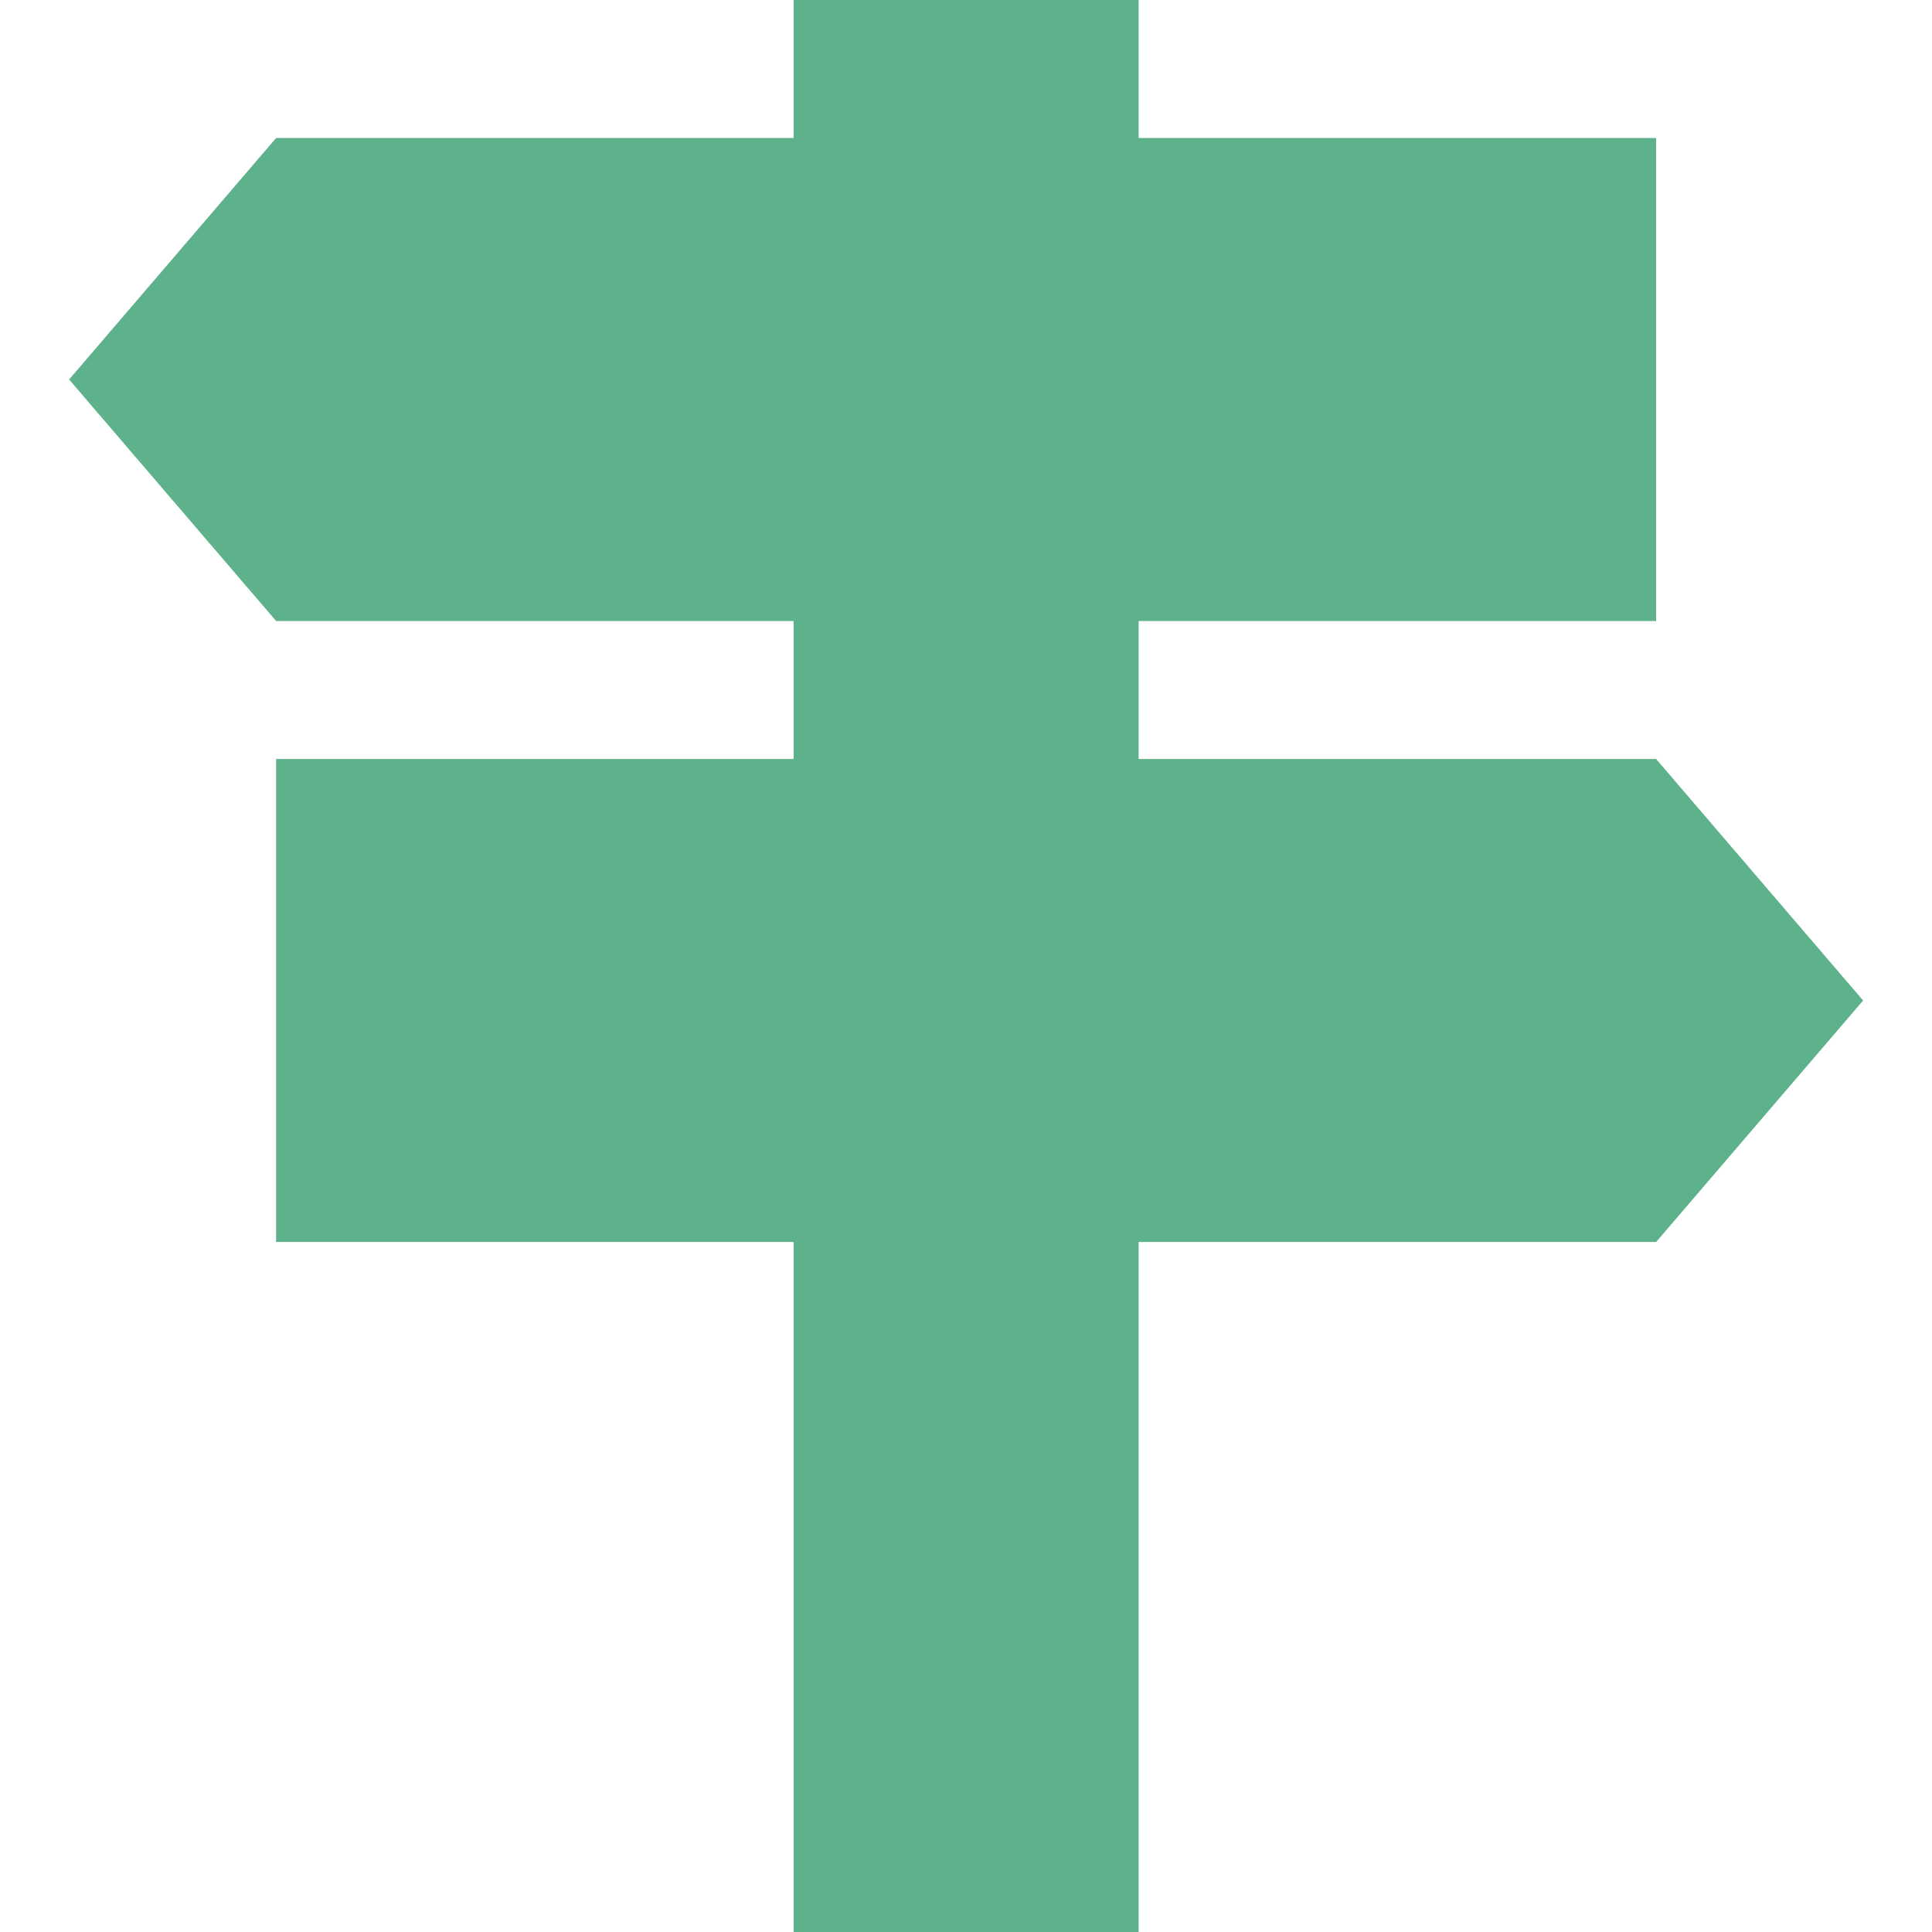
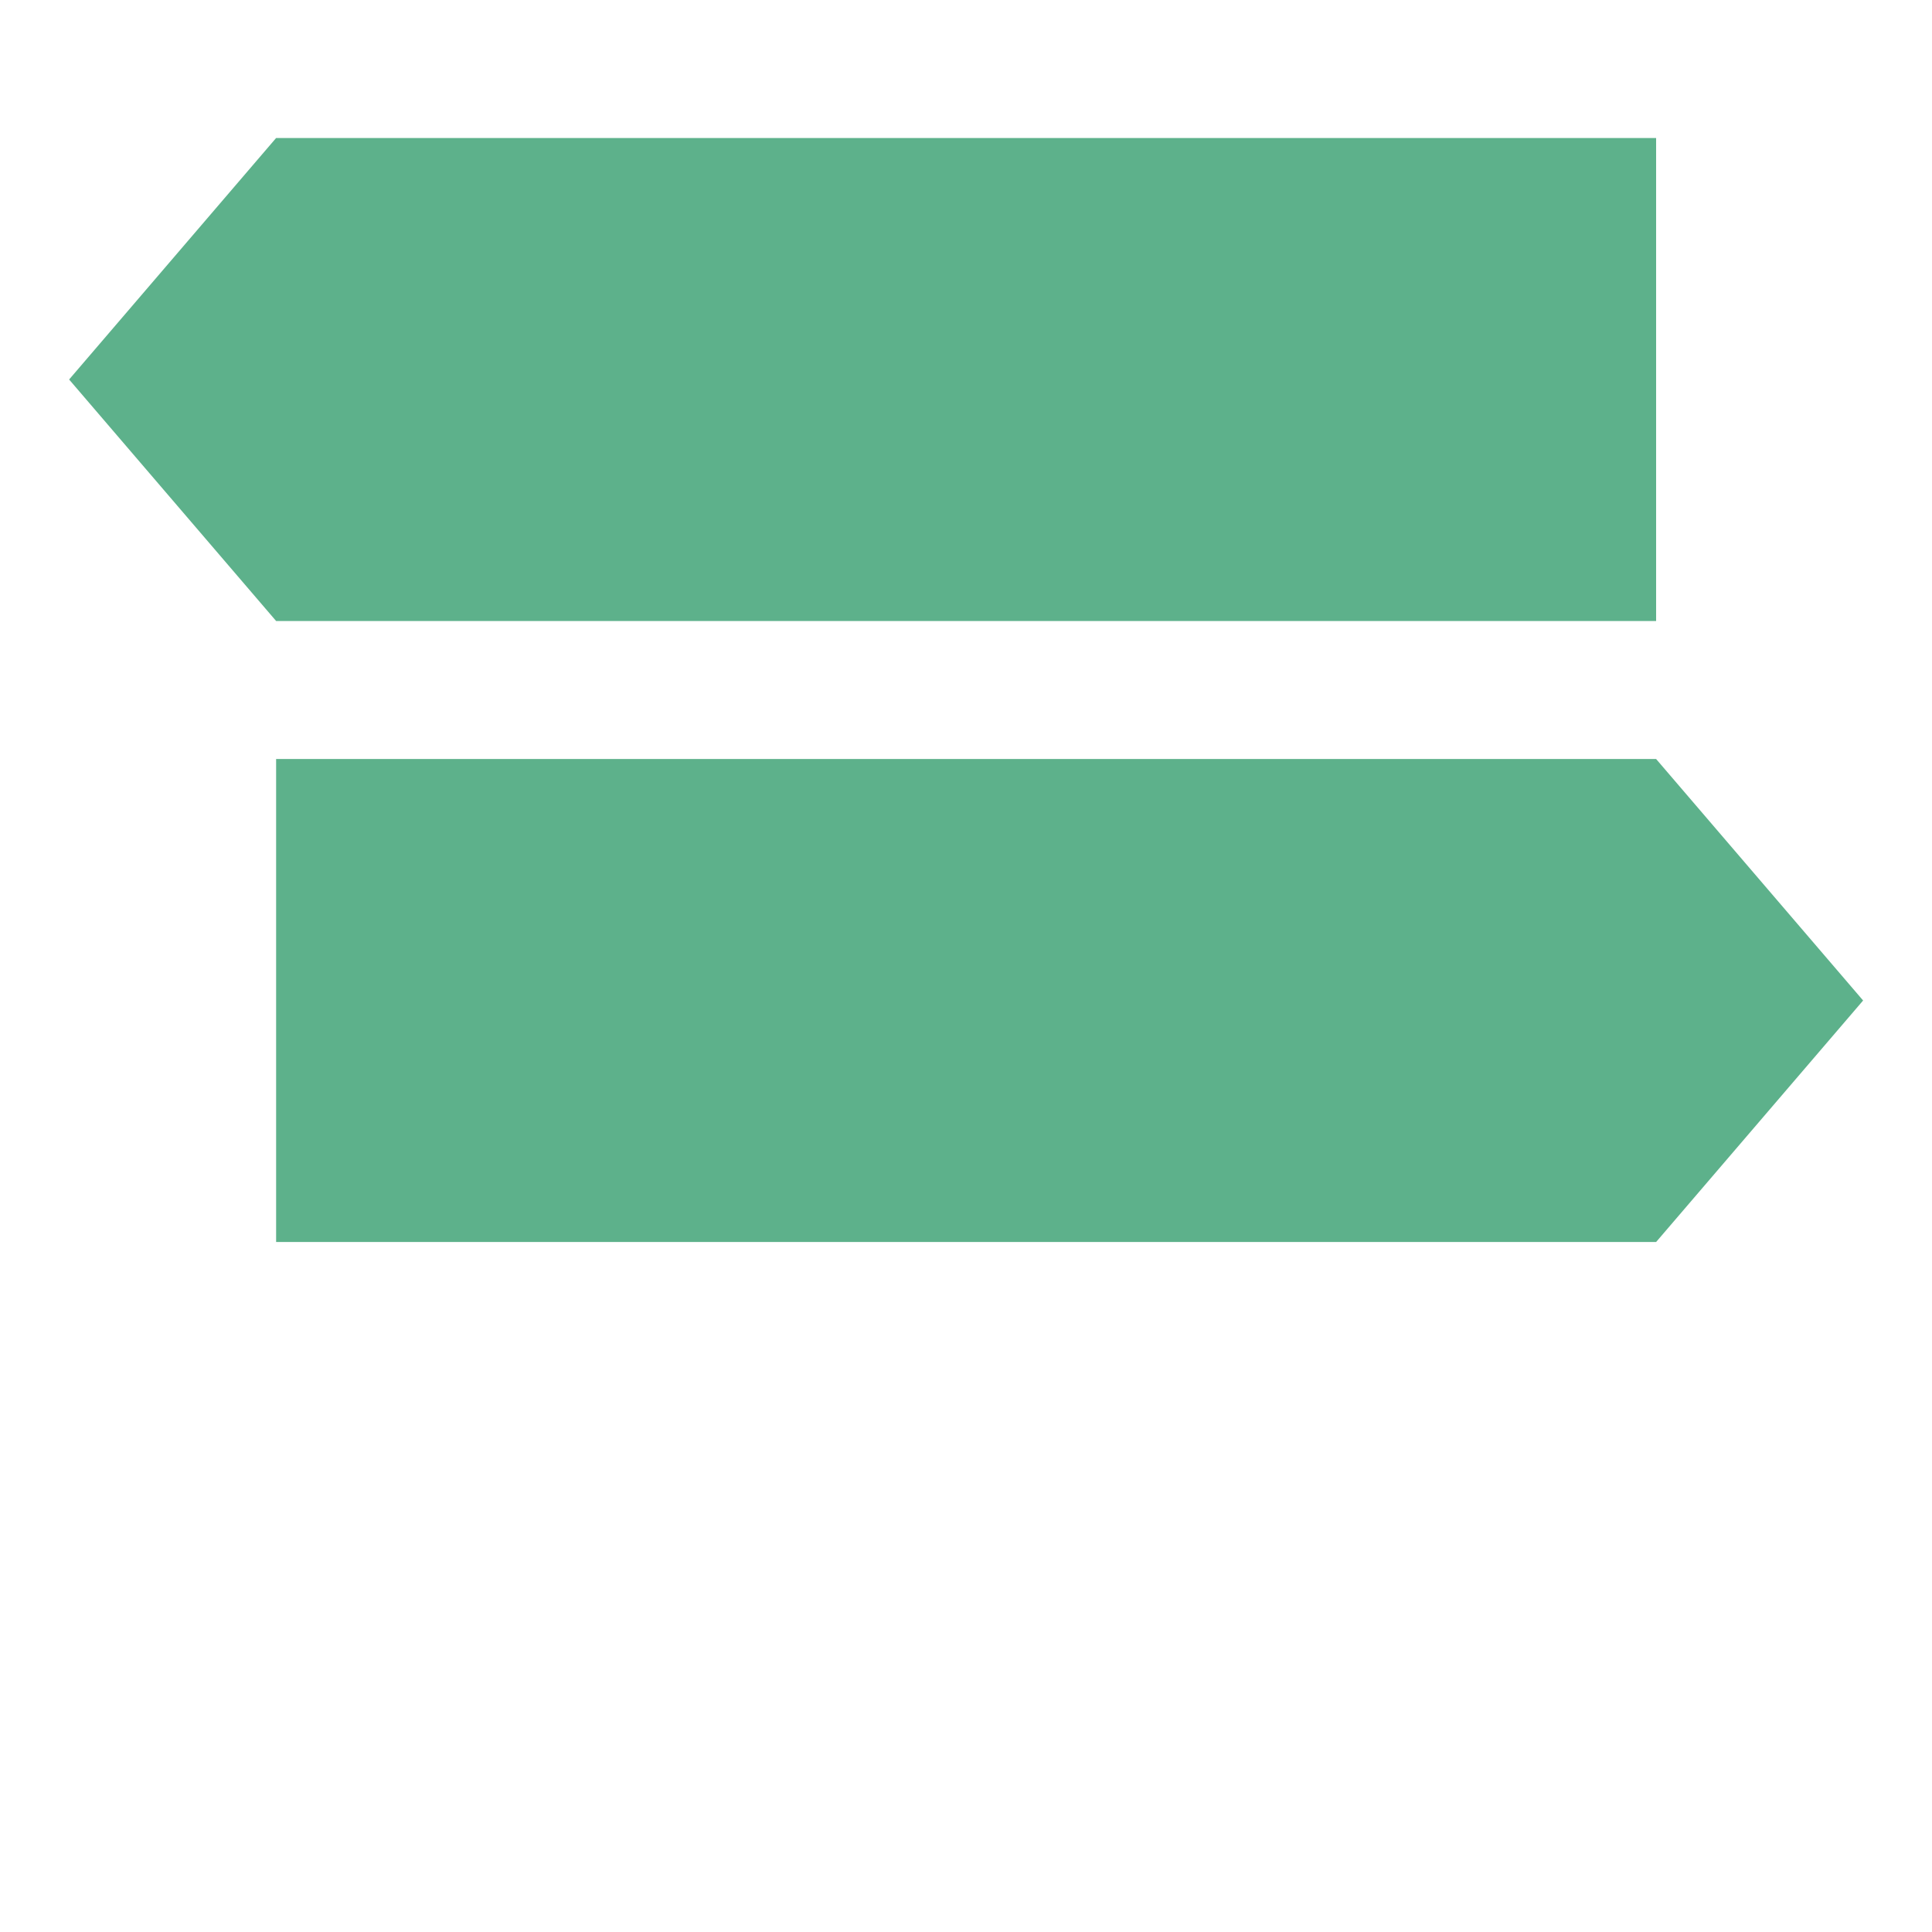
<svg xmlns="http://www.w3.org/2000/svg" id="Ebene_1" data-name="Ebene 1" viewBox="0 0 504 504">
  <defs>
    <style>.cls-1{fill:#5db18b;}</style>
  </defs>
  <polygon class="cls-1" points="18.03 99 72.03 36 432.03 36 432.03 162 72.03 162 18.03 99" />
  <polygon class="cls-1" points="72.03 198 72.03 324 432.03 324 486.03 261 432.03 198 72.03 198" />
-   <rect class="cls-1" x="207.03" width="90" height="504" />
</svg>